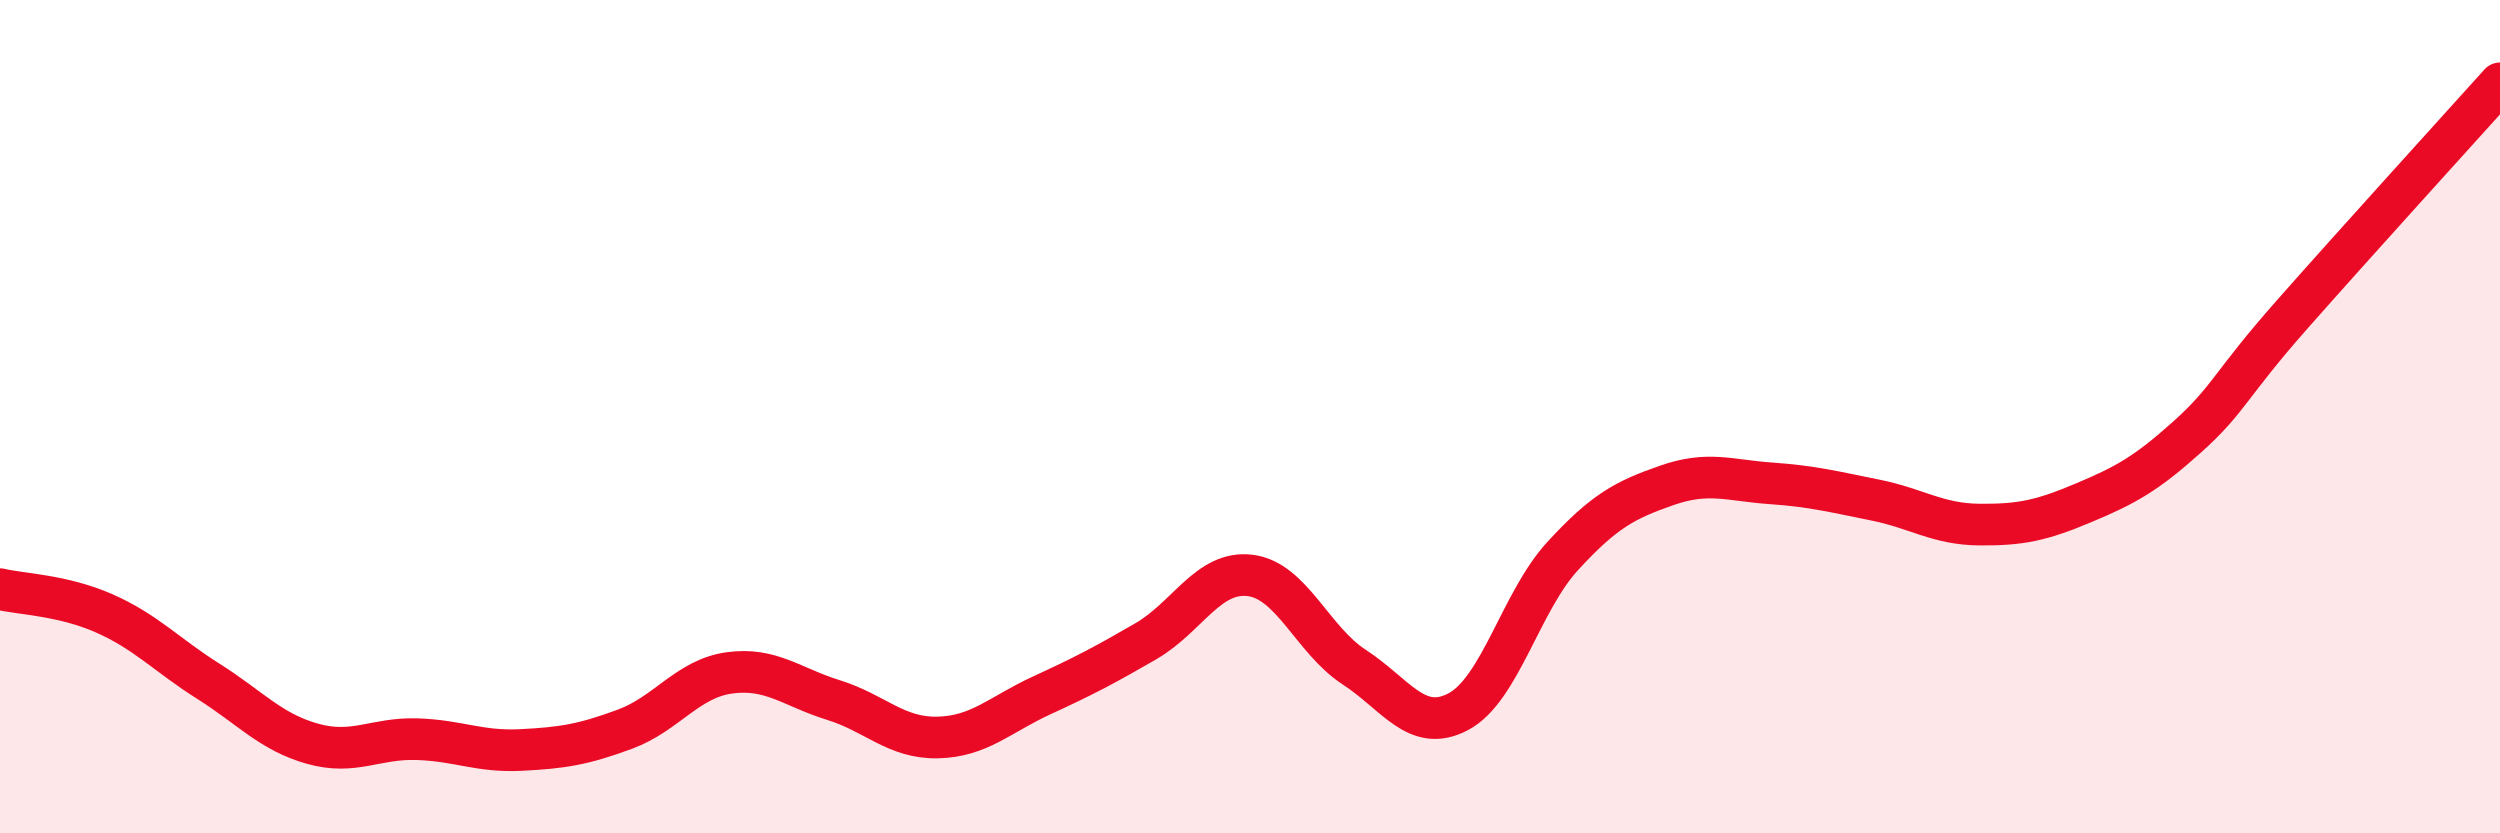
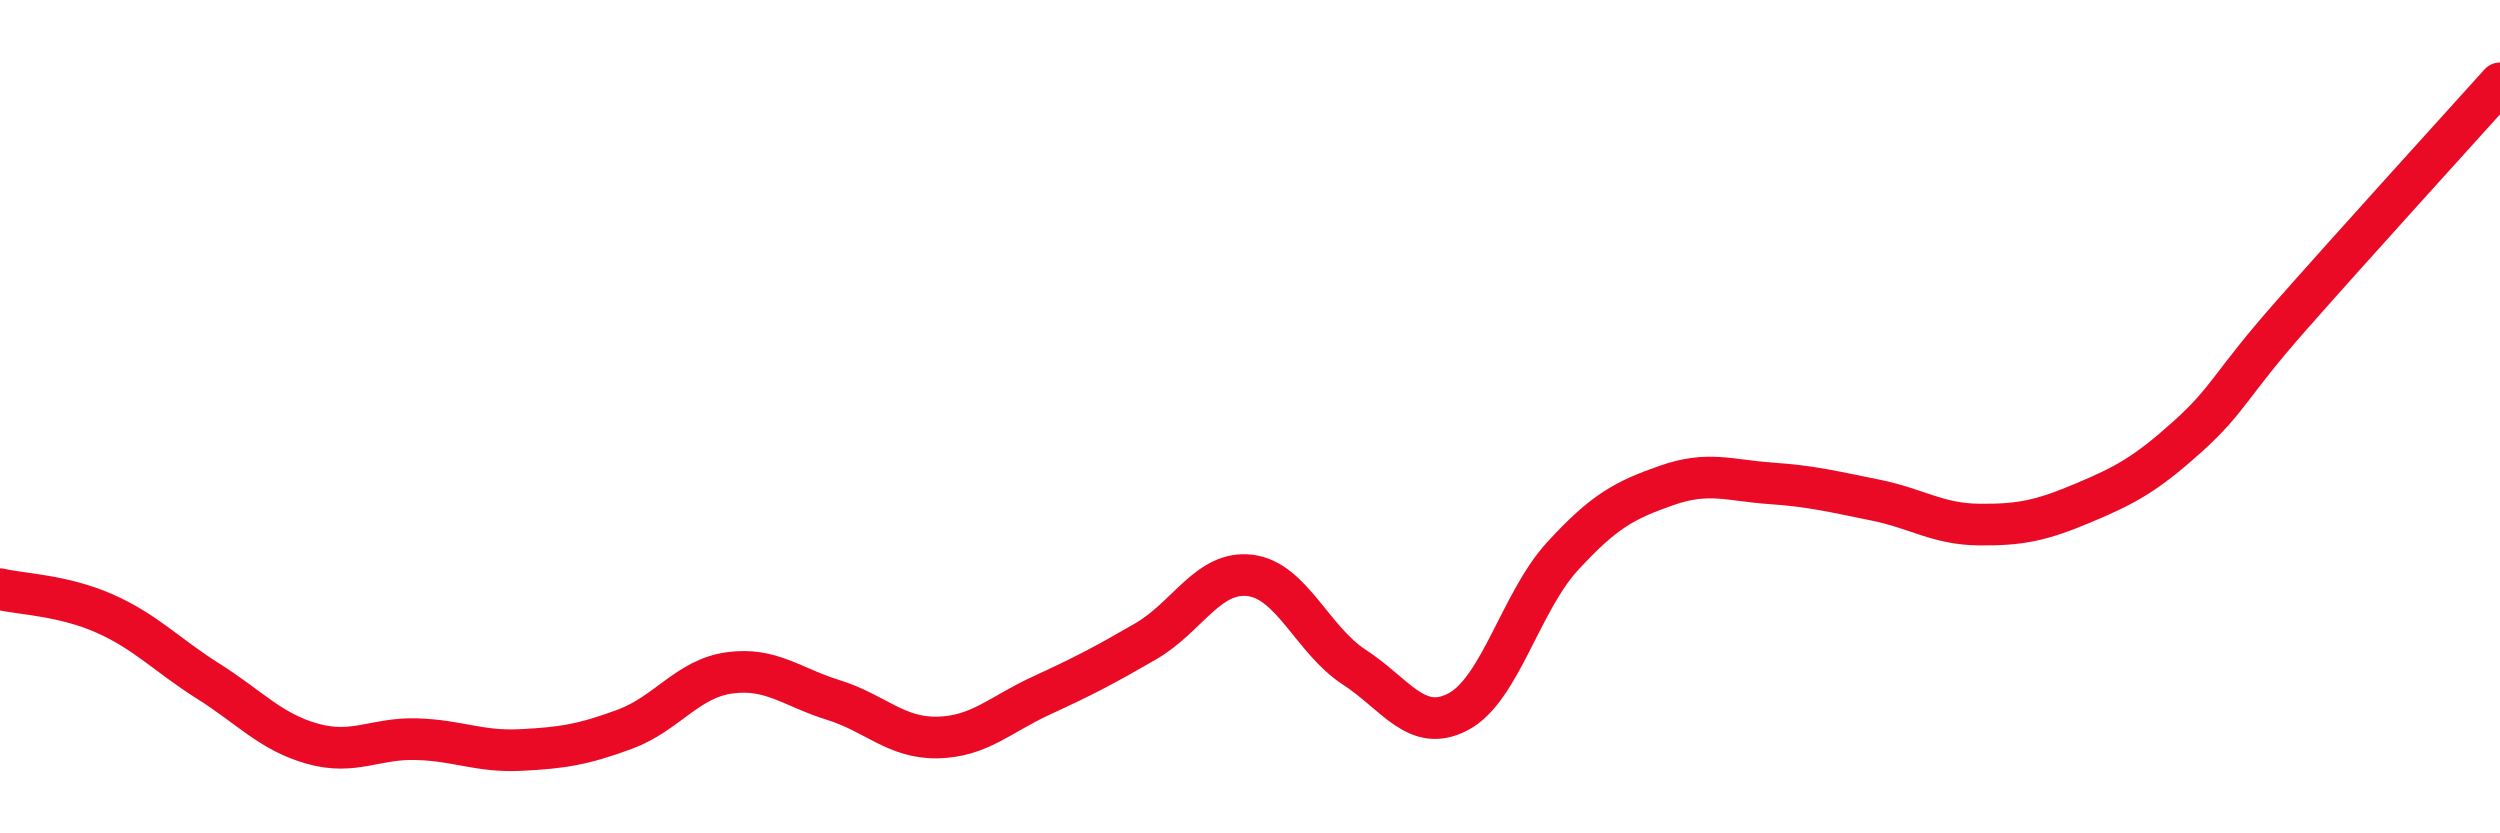
<svg xmlns="http://www.w3.org/2000/svg" width="60" height="20" viewBox="0 0 60 20">
-   <path d="M 0,14.14 C 0.5,14.26 1.5,14.28 2.5,14.72 C 3.5,15.16 4,15.72 5,16.35 C 6,16.98 6.5,17.57 7.5,17.85 C 8.5,18.13 9,17.71 10,17.74 C 11,17.77 11.5,18.05 12.5,18 C 13.5,17.95 14,17.87 15,17.5 C 16,17.13 16.5,16.29 17.5,16.15 C 18.5,16.01 19,16.49 20,16.8 C 21,17.11 21.5,17.72 22.5,17.7 C 23.5,17.68 24,17.15 25,16.69 C 26,16.23 26.5,15.97 27.5,15.39 C 28.5,14.81 29,13.69 30,13.81 C 31,13.93 31.5,15.36 32.5,16.01 C 33.5,16.66 34,17.61 35,17.08 C 36,16.55 36.5,14.44 37.5,13.35 C 38.5,12.26 39,12 40,11.65 C 41,11.3 41.5,11.53 42.5,11.6 C 43.5,11.67 44,11.8 45,12 C 46,12.2 46.5,12.58 47.5,12.59 C 48.5,12.6 49,12.49 50,12.07 C 51,11.65 51.5,11.38 52.5,10.48 C 53.5,9.58 53.5,9.26 55,7.56 C 56.5,5.86 59,3.11 60,2L60 20L0 20Z" fill="#EB0A25" opacity="0.1" stroke-linecap="round" stroke-linejoin="round" />
  <path d="M 0,14.14 C 0.5,14.26 1.5,14.28 2.5,14.72 C 3.5,15.16 4,15.72 5,16.35 C 6,16.98 6.5,17.57 7.5,17.85 C 8.5,18.13 9,17.71 10,17.74 C 11,17.77 11.5,18.05 12.5,18 C 13.5,17.95 14,17.87 15,17.5 C 16,17.13 16.5,16.29 17.5,16.15 C 18.5,16.01 19,16.49 20,16.8 C 21,17.11 21.5,17.72 22.5,17.7 C 23.5,17.68 24,17.15 25,16.69 C 26,16.23 26.5,15.97 27.5,15.39 C 28.5,14.81 29,13.69 30,13.81 C 31,13.93 31.5,15.36 32.5,16.01 C 33.5,16.66 34,17.61 35,17.08 C 36,16.55 36.5,14.44 37.5,13.35 C 38.5,12.26 39,12 40,11.65 C 41,11.3 41.5,11.53 42.5,11.6 C 43.5,11.67 44,11.8 45,12 C 46,12.2 46.5,12.58 47.5,12.59 C 48.5,12.6 49,12.49 50,12.07 C 51,11.65 51.5,11.38 52.5,10.48 C 53.5,9.58 53.5,9.26 55,7.56 C 56.5,5.86 59,3.11 60,2" stroke="#EB0A25" stroke-width="1" fill="none" stroke-linecap="round" stroke-linejoin="round" />
</svg>